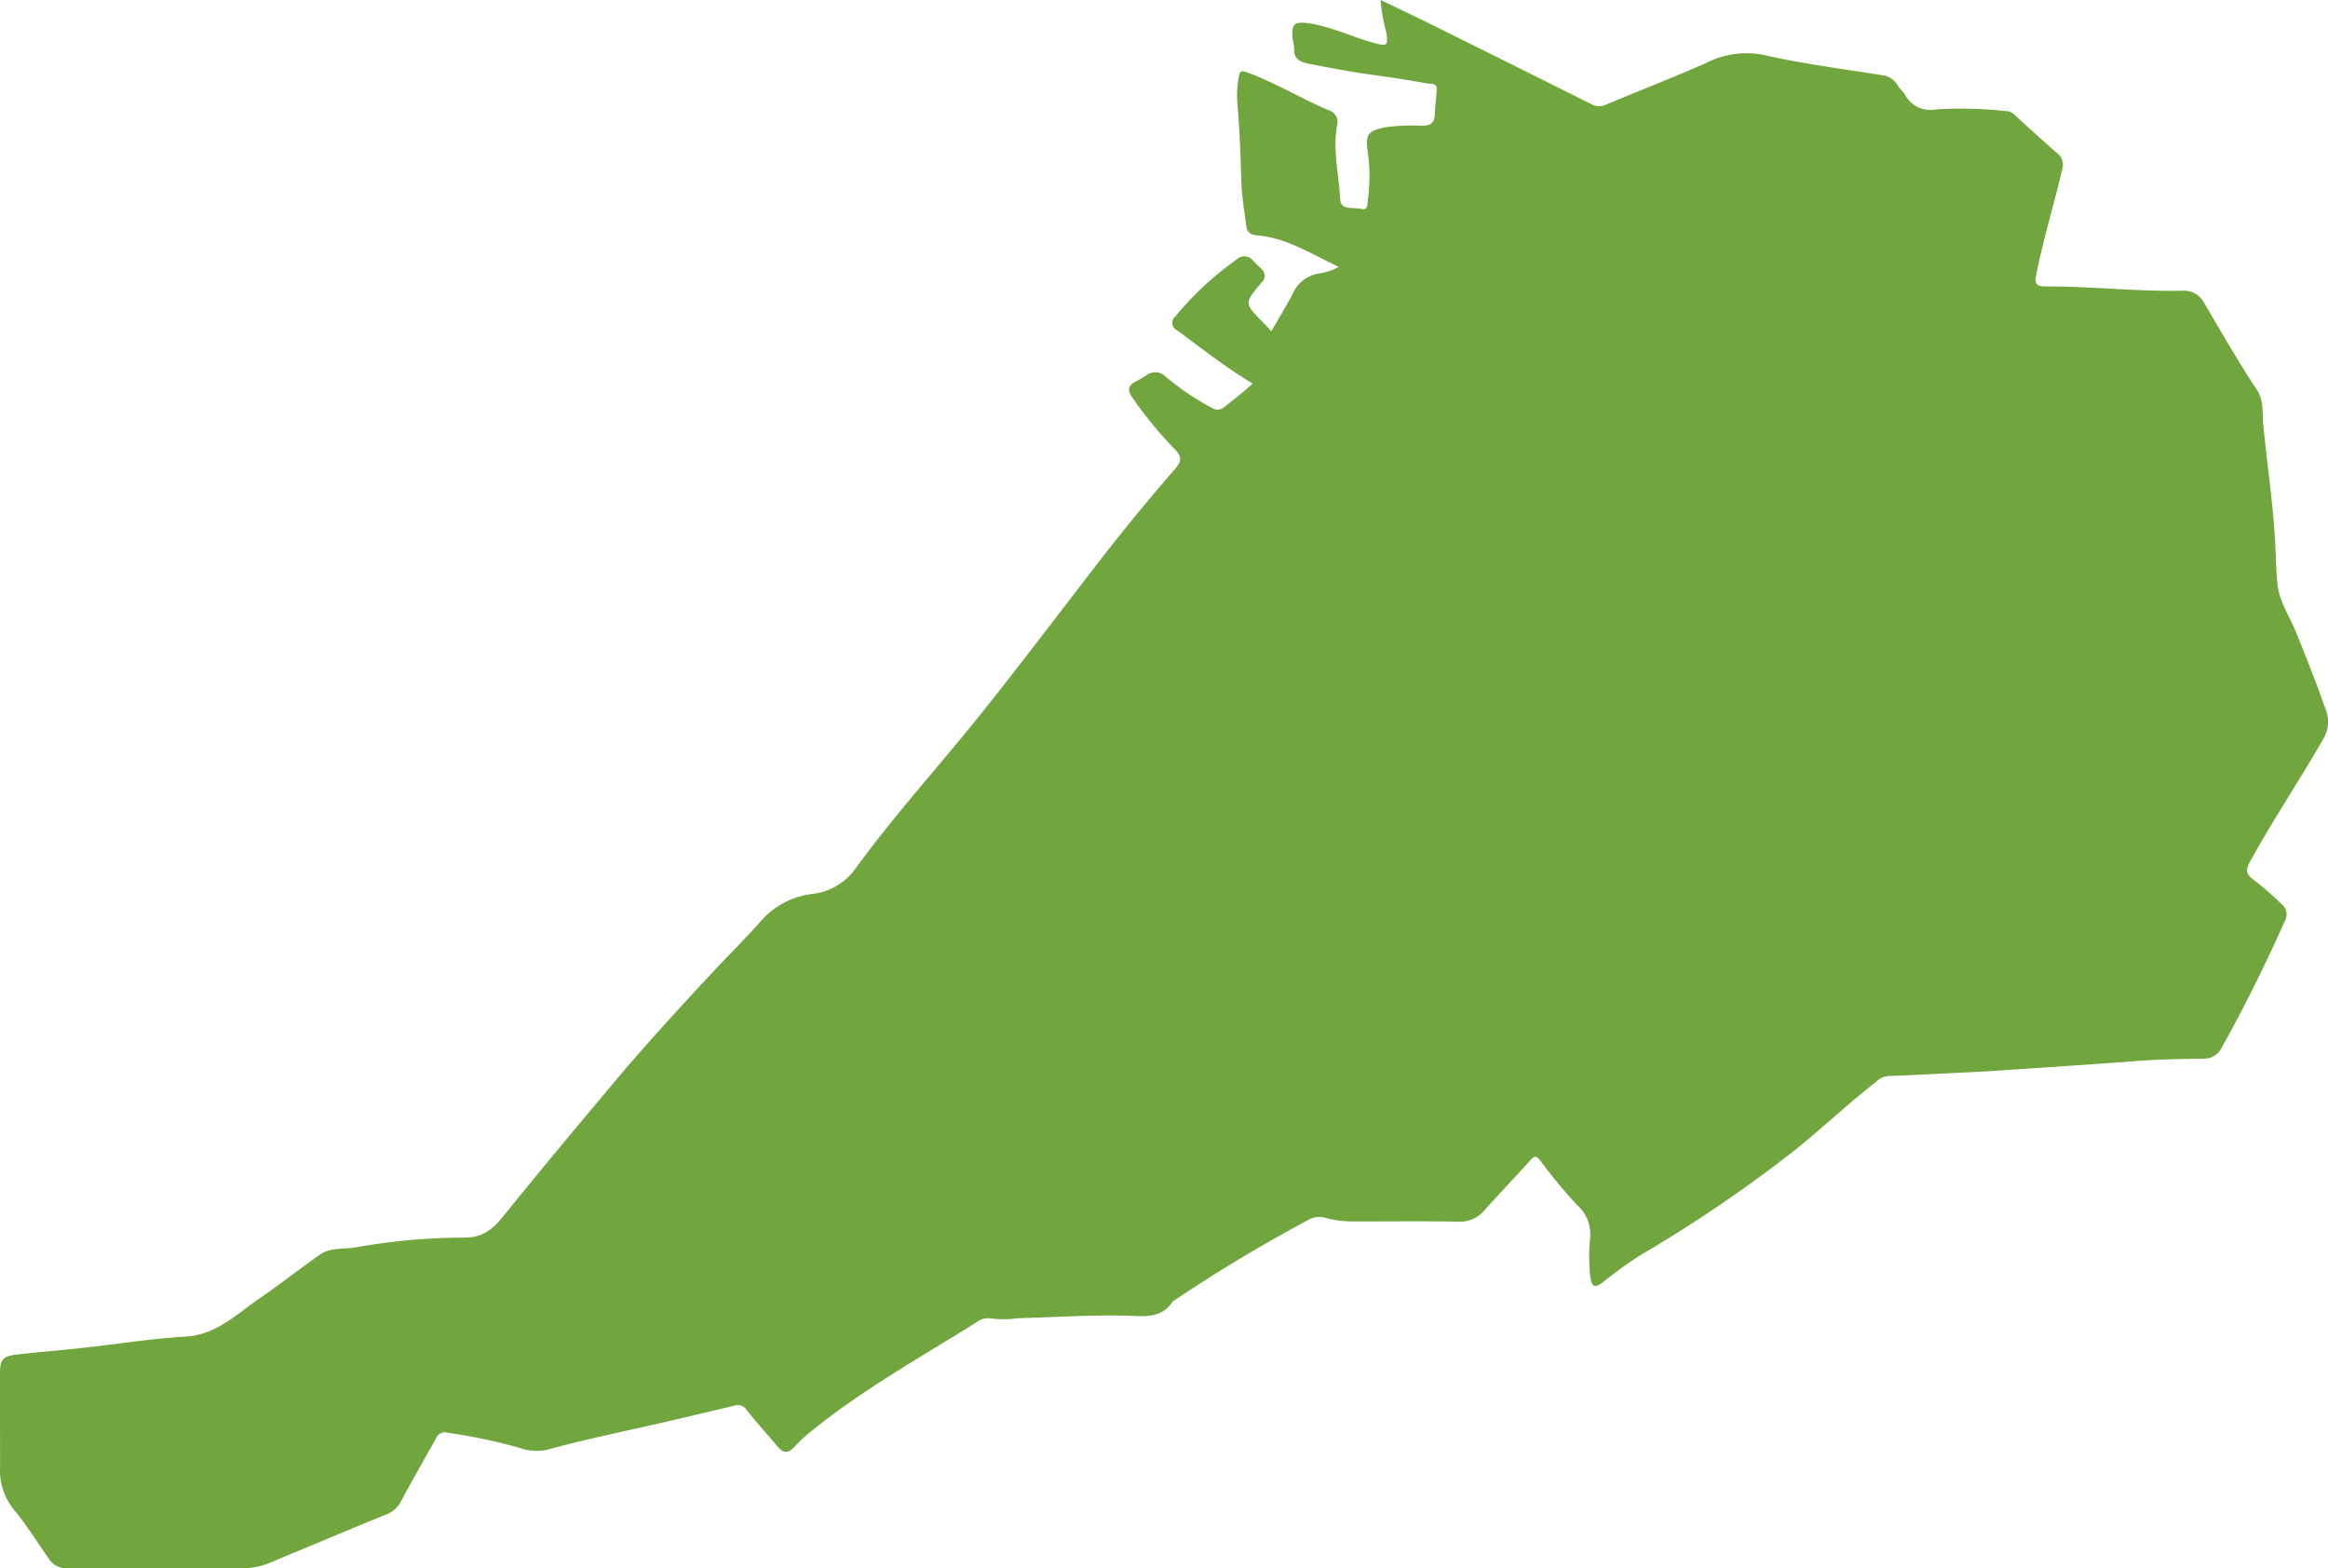
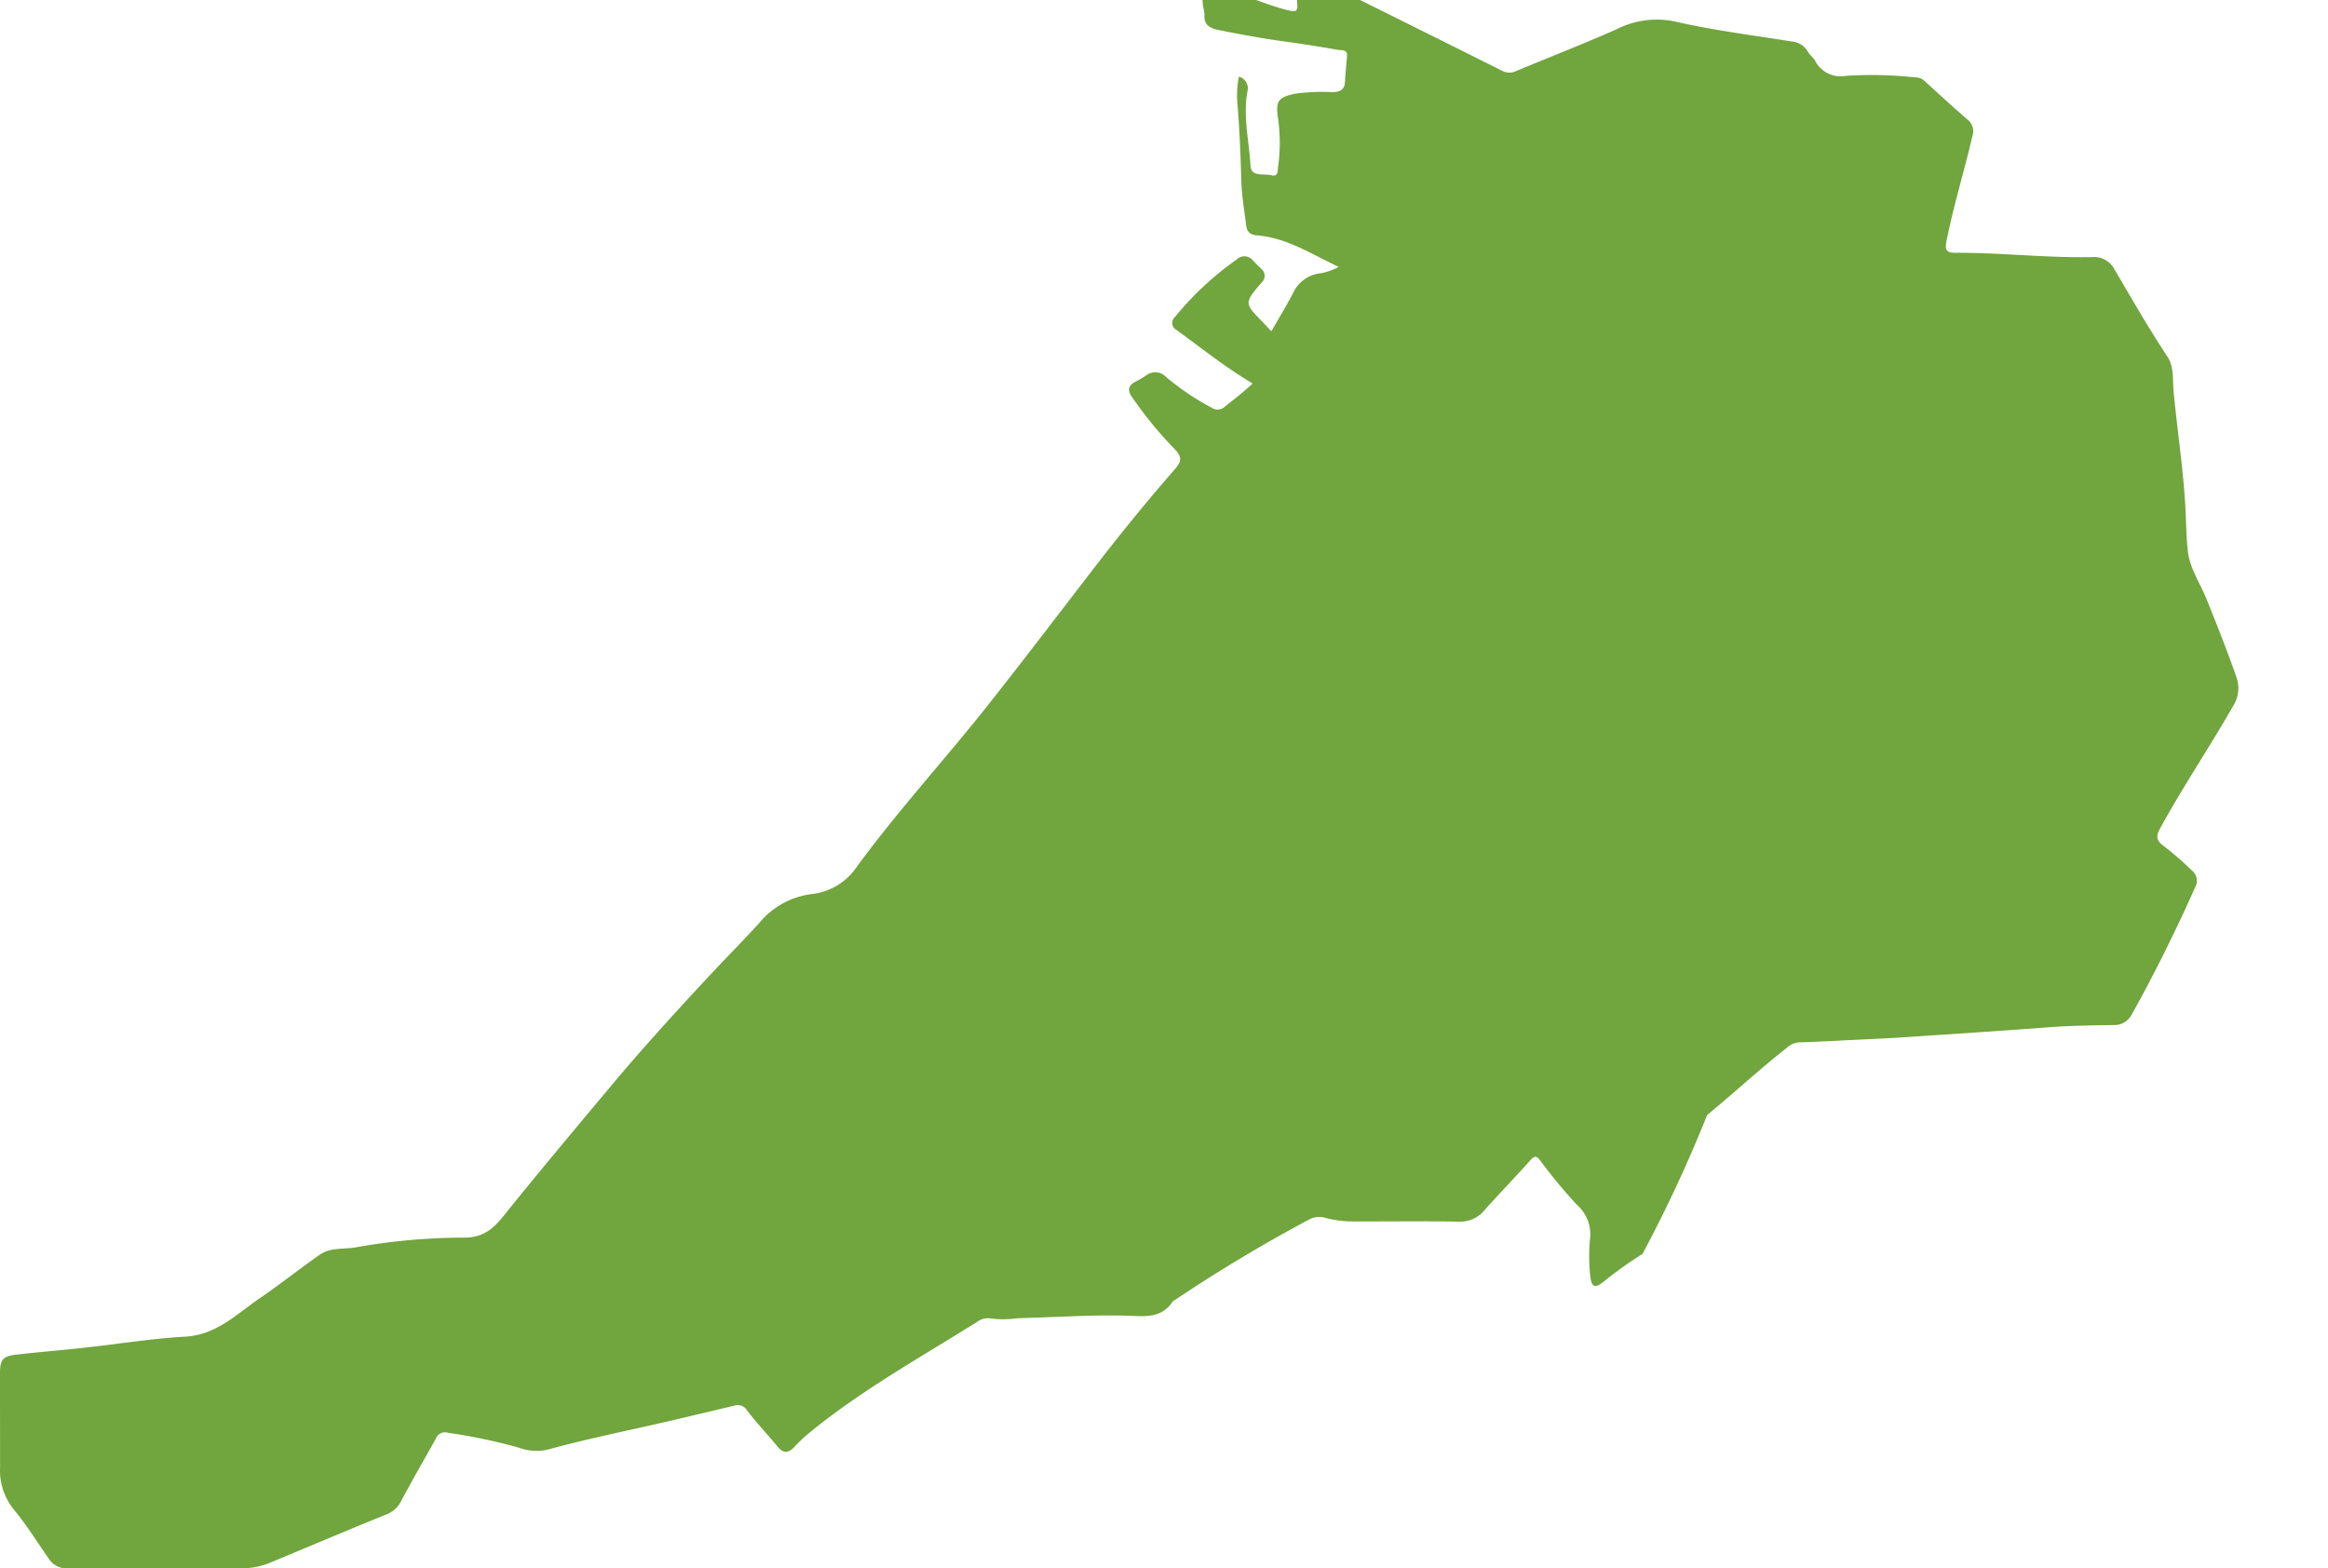
<svg xmlns="http://www.w3.org/2000/svg" width="233.628" height="157.405" viewBox="0 0 233.628 157.405">
  <g id="map_img4" transform="translate(25 -212.662)">
-     <path id="パス_30" data-name="パス 30" d="M125.72,333.046c-2.733-1.616-5.13-3.546-7.615-5.354a.814.814,0,0,1-.169-1.357,31.476,31.476,0,0,1,6.183-5.749,1.093,1.093,0,0,1,1.617.108c.268.288.559.553.835.835a.9.9,0,0,1,.018,1.4c-1.741,2.049-1.728,2.057.153,3.971.274.28.536.572.845.9.751-1.309,1.486-2.513,2.143-3.757a3.446,3.446,0,0,1,2.785-2.063,5.809,5.809,0,0,0,1.832-.644c-2.673-1.238-5.154-2.905-8.16-3.156-.746-.063-1.044-.362-1.124-.991-.191-1.522-.451-3.043-.494-4.57-.074-2.61-.174-5.215-.4-7.814a9.678,9.678,0,0,1,.162-2.561c.095-.533.23-.646.853-.417,2.825,1.042,5.4,2.612,8.151,3.791a1.21,1.21,0,0,1,.854,1.495c-.46,2.513.175,4.986.314,7.471.062,1.124,1.355.74,2.1.933.694.183.617-.461.673-.917a17.411,17.411,0,0,0-.015-4.805c-.27-1.759.052-2.122,1.737-2.468a20.561,20.561,0,0,1,3.743-.154c.753-.016,1.212-.242,1.245-1.078.033-.854.143-1.705.2-2.557.042-.692-.583-.545-.92-.606q-2.787-.5-5.594-.877c-2.154-.3-4.286-.7-6.416-1.126-.863-.172-1.465-.528-1.376-1.551a4.841,4.841,0,0,0-.147-.84c-.169-1.632.152-1.884,1.772-1.623,2.239.362,4.267,1.383,6.437,1.958,1.25.332,1.371.273,1.2-1.011a16.617,16.617,0,0,1-.589-3.313c1.743.84,3.419,1.63,5.078,2.452q8.06,4,16.106,8.022a1.555,1.555,0,0,0,1.421.035c3.353-1.4,6.742-2.717,10.064-4.187a8.894,8.894,0,0,1,5.833-.795c3.878.889,7.834,1.386,11.763,2.013a2.065,2.065,0,0,1,1.634,1.048c.166.307.485.529.676.827a2.877,2.877,0,0,0,3.116,1.573,40.488,40.488,0,0,1,6.954.157,1.274,1.274,0,0,1,.88.3c1.452,1.325,2.9,2.655,4.384,3.942a1.478,1.478,0,0,1,.475,1.682c-.819,3.529-1.9,6.992-2.6,10.55-.185.941.1,1.133.941,1.13,4.574-.02,9.131.53,13.709.431a2.283,2.283,0,0,1,2.2,1.206c1.742,2.951,3.435,5.931,5.334,8.789.679,1.023.505,2.322.614,3.478.371,3.9.973,7.783,1.189,11.707.079,1.423.081,2.855.234,4.274.191,1.794,1.235,3.259,1.887,4.874,1.043,2.583,2.067,5.171,2.986,7.8a3.313,3.313,0,0,1-.334,2.95c-2.362,4.126-5.02,8.074-7.307,12.247-.445.812-.4,1.25.389,1.806a32.356,32.356,0,0,1,2.75,2.392,1.35,1.35,0,0,1,.341,1.792c-1.923,4.31-4.009,8.534-6.31,12.655a1.955,1.955,0,0,1-1.8,1.106c-2.144.033-4.286.054-6.428.215-4.947.371-9.9.695-14.846,1.024-1.569.1-3.14.168-4.711.244-1.891.093-3.781.2-5.674.259a2.039,2.039,0,0,0-1.225.579c-2.729,2.141-5.266,4.513-7.948,6.7A138.587,138.587,0,0,1,164.835,420.4,38.831,38.831,0,0,0,161,423.136c-.933.743-1.272.663-1.411-.526a18.416,18.416,0,0,1-.018-3.733,3.905,3.905,0,0,0-1.3-3.382,50.516,50.516,0,0,1-3.686-4.454c-.324-.408-.525-.575-.958-.091-1.5,1.675-3.067,3.3-4.572,4.971a3.155,3.155,0,0,1-2.566,1.243c-3.542-.062-7.085-.019-10.628-.021a10.766,10.766,0,0,1-2.853-.363,2.141,2.141,0,0,0-1.655.18,156.094,156.094,0,0,0-13.593,8.167.3.3,0,0,0-.085.064c-1.148,1.753-2.943,1.453-4.622,1.408-3.651-.095-7.291.166-10.936.256a10.2,10.2,0,0,1-2.76.015,1.791,1.791,0,0,0-1.315.364c-5.6,3.509-11.395,6.732-16.558,10.906a15.148,15.148,0,0,0-1.732,1.6c-.635.7-1.143.7-1.743-.031-1-1.214-2.081-2.359-3.041-3.6a1.068,1.068,0,0,0-1.248-.485c-1.94.466-3.882.92-5.823,1.381-4.332,1.026-8.707,1.872-13,3.055a5.144,5.144,0,0,1-2.848-.22,56.675,56.675,0,0,0-7.1-1.491.964.964,0,0,0-1.189.556c-1.165,2.091-2.361,4.164-3.492,6.272a2.661,2.661,0,0,1-1.421,1.339c-3.932,1.6-7.844,3.252-11.764,4.885a7.649,7.649,0,0,1-3.025.558q-8.64-.04-17.282,0a2.1,2.1,0,0,1-1.884-.975c-1.164-1.67-2.245-3.41-3.538-4.972a6.237,6.237,0,0,1-1.345-4.226Q0,437.06,0,432.336c0-1.3.293-1.671,1.588-1.821,2.268-.262,4.545-.445,6.814-.693,3.4-.373,6.791-.924,10.2-1.119,3.127-.179,5.132-2.258,7.445-3.839,2.064-1.408,4.021-2.973,6.07-4.4,1.041-.727,2.343-.516,3.526-.713a62.122,62.122,0,0,1,10.851-.985c1.972.023,2.978-.856,4.075-2.22,3.515-4.374,7.124-8.672,10.725-12.975,3.26-3.9,6.683-7.646,10.149-11.359,1.586-1.7,3.235-3.343,4.791-5.07a8.092,8.092,0,0,1,5.217-2.856,6.265,6.265,0,0,0,4.559-2.777c4.083-5.567,8.756-10.662,13.042-16.069,3.818-4.816,7.526-9.719,11.285-14.582q3.575-4.621,7.406-9.032c.648-.746,1.11-1.241.12-2.221a39.807,39.807,0,0,1-4.209-5.13c-.523-.729-.483-1.21.317-1.626a11.3,11.3,0,0,0,1.107-.654,1.472,1.472,0,0,1,1.941.191,25.917,25.917,0,0,0,4.617,3.106,1.037,1.037,0,0,0,1.311-.154c.926-.727,1.853-1.448,2.765-2.291" transform="translate(-25 -81.89)" fill="#71a53d" />
+     <path id="パス_30" data-name="パス 30" d="M125.72,333.046c-2.733-1.616-5.13-3.546-7.615-5.354a.814.814,0,0,1-.169-1.357,31.476,31.476,0,0,1,6.183-5.749,1.093,1.093,0,0,1,1.617.108c.268.288.559.553.835.835a.9.9,0,0,1,.018,1.4c-1.741,2.049-1.728,2.057.153,3.971.274.28.536.572.845.9.751-1.309,1.486-2.513,2.143-3.757a3.446,3.446,0,0,1,2.785-2.063,5.809,5.809,0,0,0,1.832-.644c-2.673-1.238-5.154-2.905-8.16-3.156-.746-.063-1.044-.362-1.124-.991-.191-1.522-.451-3.043-.494-4.57-.074-2.61-.174-5.215-.4-7.814a9.678,9.678,0,0,1,.162-2.561a1.21,1.21,0,0,1,.854,1.495c-.46,2.513.175,4.986.314,7.471.062,1.124,1.355.74,2.1.933.694.183.617-.461.673-.917a17.411,17.411,0,0,0-.015-4.805c-.27-1.759.052-2.122,1.737-2.468a20.561,20.561,0,0,1,3.743-.154c.753-.016,1.212-.242,1.245-1.078.033-.854.143-1.705.2-2.557.042-.692-.583-.545-.92-.606q-2.787-.5-5.594-.877c-2.154-.3-4.286-.7-6.416-1.126-.863-.172-1.465-.528-1.376-1.551a4.841,4.841,0,0,0-.147-.84c-.169-1.632.152-1.884,1.772-1.623,2.239.362,4.267,1.383,6.437,1.958,1.25.332,1.371.273,1.2-1.011a16.617,16.617,0,0,1-.589-3.313c1.743.84,3.419,1.63,5.078,2.452q8.06,4,16.106,8.022a1.555,1.555,0,0,0,1.421.035c3.353-1.4,6.742-2.717,10.064-4.187a8.894,8.894,0,0,1,5.833-.795c3.878.889,7.834,1.386,11.763,2.013a2.065,2.065,0,0,1,1.634,1.048c.166.307.485.529.676.827a2.877,2.877,0,0,0,3.116,1.573,40.488,40.488,0,0,1,6.954.157,1.274,1.274,0,0,1,.88.3c1.452,1.325,2.9,2.655,4.384,3.942a1.478,1.478,0,0,1,.475,1.682c-.819,3.529-1.9,6.992-2.6,10.55-.185.941.1,1.133.941,1.13,4.574-.02,9.131.53,13.709.431a2.283,2.283,0,0,1,2.2,1.206c1.742,2.951,3.435,5.931,5.334,8.789.679,1.023.505,2.322.614,3.478.371,3.9.973,7.783,1.189,11.707.079,1.423.081,2.855.234,4.274.191,1.794,1.235,3.259,1.887,4.874,1.043,2.583,2.067,5.171,2.986,7.8a3.313,3.313,0,0,1-.334,2.95c-2.362,4.126-5.02,8.074-7.307,12.247-.445.812-.4,1.25.389,1.806a32.356,32.356,0,0,1,2.75,2.392,1.35,1.35,0,0,1,.341,1.792c-1.923,4.31-4.009,8.534-6.31,12.655a1.955,1.955,0,0,1-1.8,1.106c-2.144.033-4.286.054-6.428.215-4.947.371-9.9.695-14.846,1.024-1.569.1-3.14.168-4.711.244-1.891.093-3.781.2-5.674.259a2.039,2.039,0,0,0-1.225.579c-2.729,2.141-5.266,4.513-7.948,6.7A138.587,138.587,0,0,1,164.835,420.4,38.831,38.831,0,0,0,161,423.136c-.933.743-1.272.663-1.411-.526a18.416,18.416,0,0,1-.018-3.733,3.905,3.905,0,0,0-1.3-3.382,50.516,50.516,0,0,1-3.686-4.454c-.324-.408-.525-.575-.958-.091-1.5,1.675-3.067,3.3-4.572,4.971a3.155,3.155,0,0,1-2.566,1.243c-3.542-.062-7.085-.019-10.628-.021a10.766,10.766,0,0,1-2.853-.363,2.141,2.141,0,0,0-1.655.18,156.094,156.094,0,0,0-13.593,8.167.3.3,0,0,0-.085.064c-1.148,1.753-2.943,1.453-4.622,1.408-3.651-.095-7.291.166-10.936.256a10.2,10.2,0,0,1-2.76.015,1.791,1.791,0,0,0-1.315.364c-5.6,3.509-11.395,6.732-16.558,10.906a15.148,15.148,0,0,0-1.732,1.6c-.635.7-1.143.7-1.743-.031-1-1.214-2.081-2.359-3.041-3.6a1.068,1.068,0,0,0-1.248-.485c-1.94.466-3.882.92-5.823,1.381-4.332,1.026-8.707,1.872-13,3.055a5.144,5.144,0,0,1-2.848-.22,56.675,56.675,0,0,0-7.1-1.491.964.964,0,0,0-1.189.556c-1.165,2.091-2.361,4.164-3.492,6.272a2.661,2.661,0,0,1-1.421,1.339c-3.932,1.6-7.844,3.252-11.764,4.885a7.649,7.649,0,0,1-3.025.558q-8.64-.04-17.282,0a2.1,2.1,0,0,1-1.884-.975c-1.164-1.67-2.245-3.41-3.538-4.972a6.237,6.237,0,0,1-1.345-4.226Q0,437.06,0,432.336c0-1.3.293-1.671,1.588-1.821,2.268-.262,4.545-.445,6.814-.693,3.4-.373,6.791-.924,10.2-1.119,3.127-.179,5.132-2.258,7.445-3.839,2.064-1.408,4.021-2.973,6.07-4.4,1.041-.727,2.343-.516,3.526-.713a62.122,62.122,0,0,1,10.851-.985c1.972.023,2.978-.856,4.075-2.22,3.515-4.374,7.124-8.672,10.725-12.975,3.26-3.9,6.683-7.646,10.149-11.359,1.586-1.7,3.235-3.343,4.791-5.07a8.092,8.092,0,0,1,5.217-2.856,6.265,6.265,0,0,0,4.559-2.777c4.083-5.567,8.756-10.662,13.042-16.069,3.818-4.816,7.526-9.719,11.285-14.582q3.575-4.621,7.406-9.032c.648-.746,1.11-1.241.12-2.221a39.807,39.807,0,0,1-4.209-5.13c-.523-.729-.483-1.21.317-1.626a11.3,11.3,0,0,0,1.107-.654,1.472,1.472,0,0,1,1.941.191,25.917,25.917,0,0,0,4.617,3.106,1.037,1.037,0,0,0,1.311-.154c.926-.727,1.853-1.448,2.765-2.291" transform="translate(-25 -81.89)" fill="#71a53d" />
  </g>
</svg>